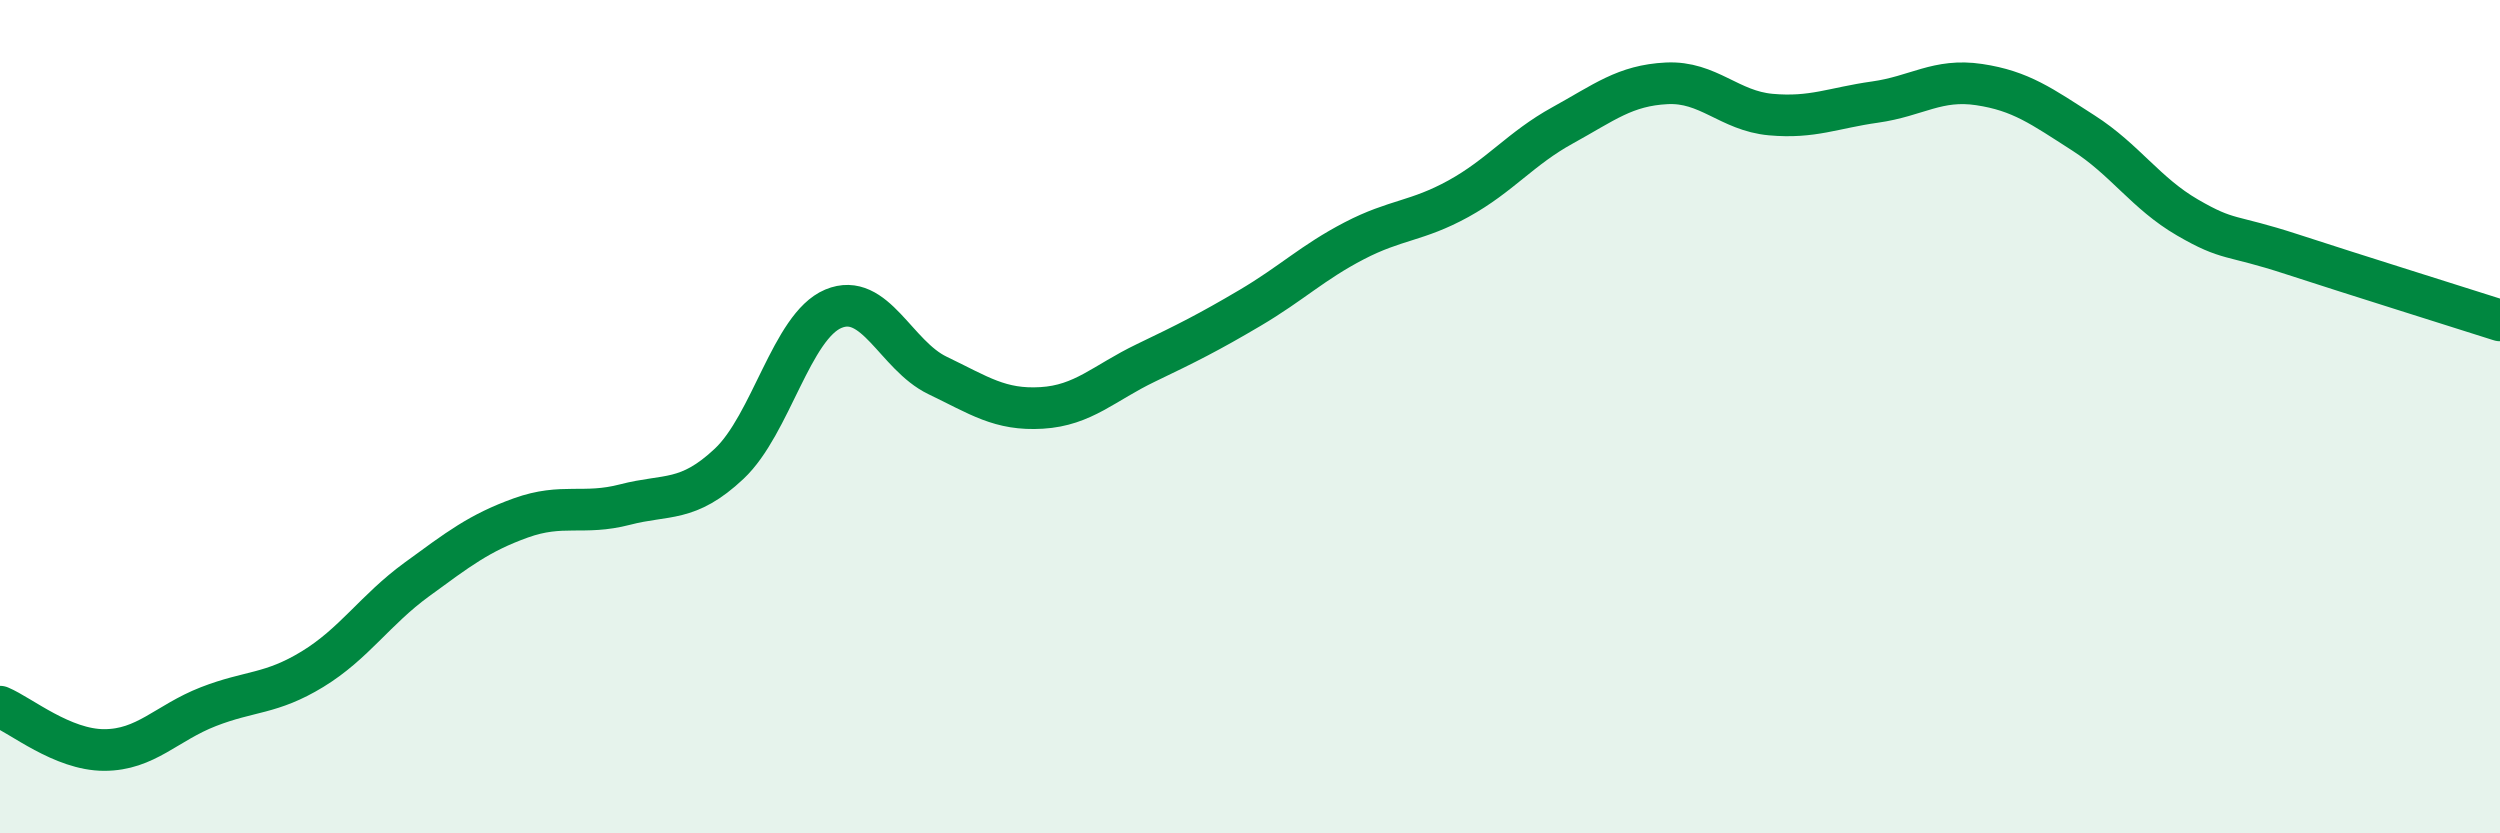
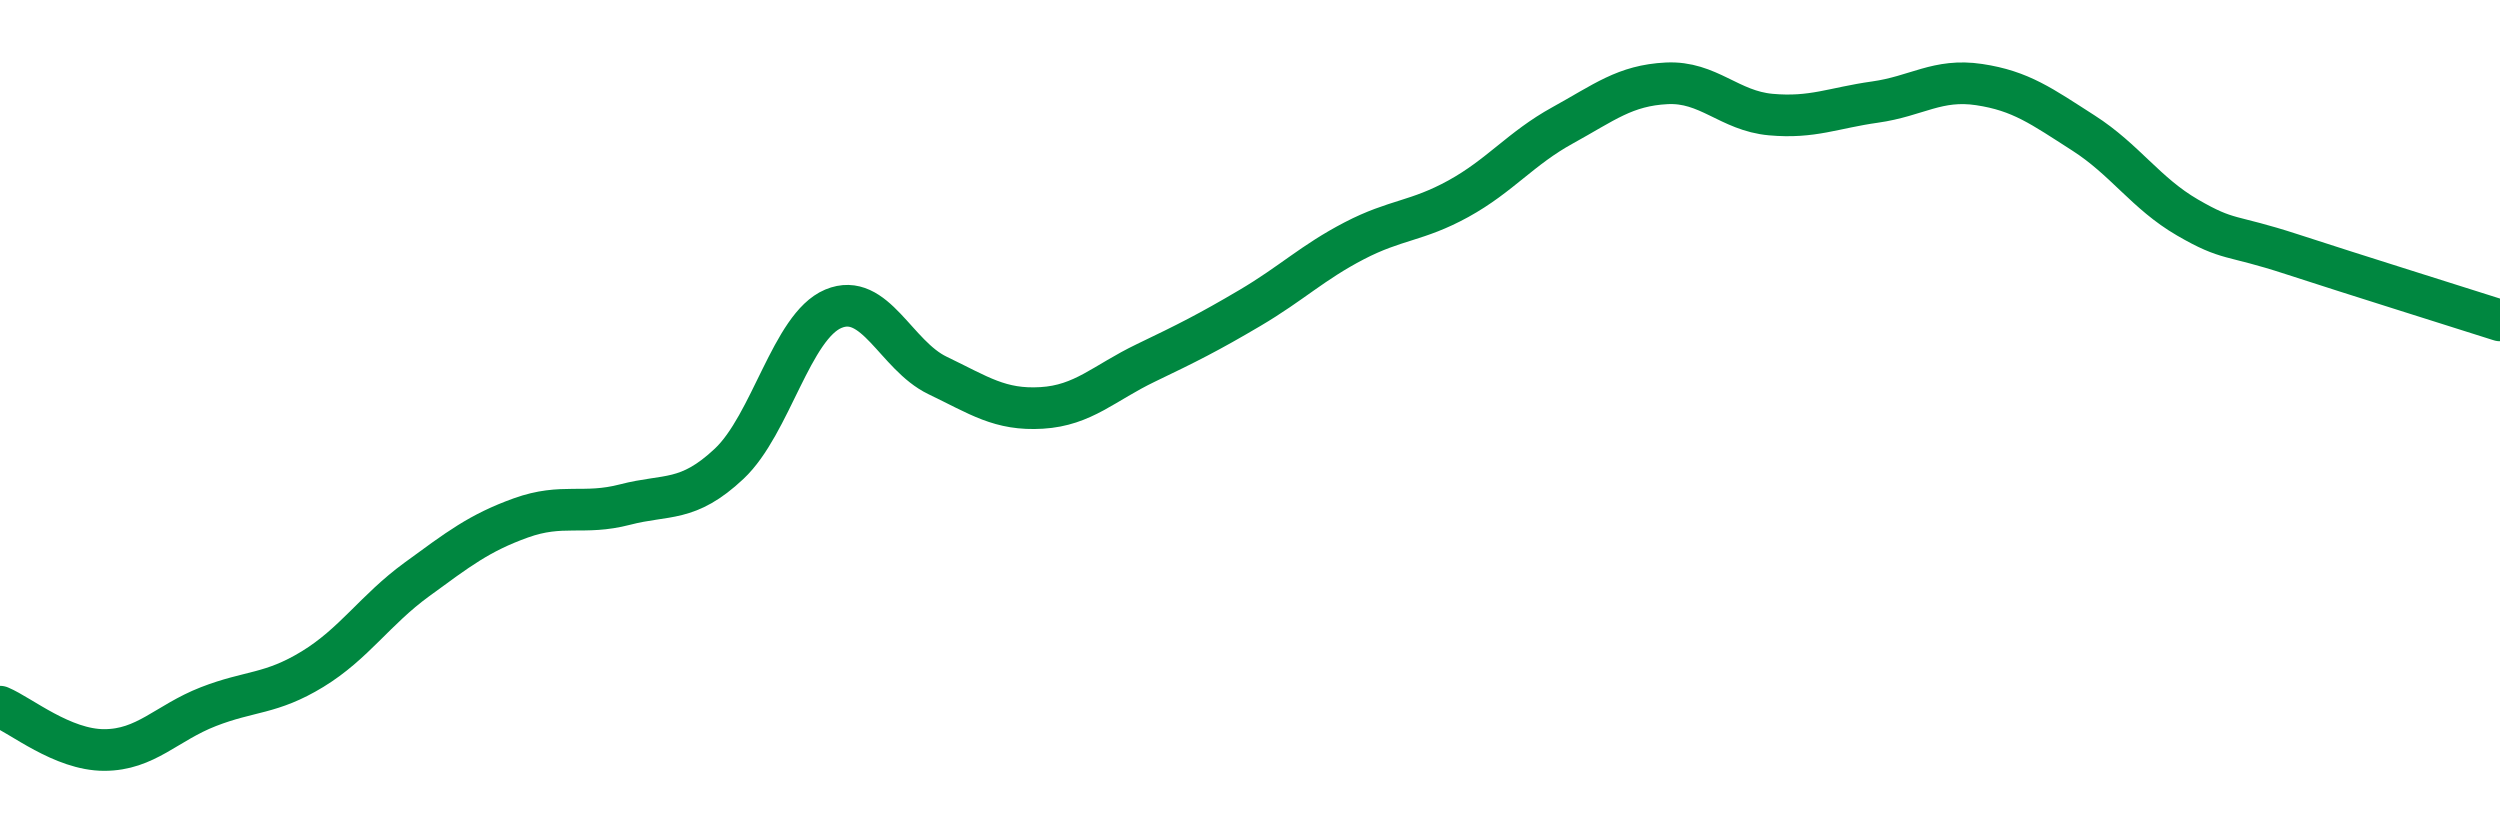
<svg xmlns="http://www.w3.org/2000/svg" width="60" height="20" viewBox="0 0 60 20">
-   <path d="M 0,16.96 C 0.5,17.17 1.5,18 2.5,18 C 3.5,18 4,17.35 5,16.96 C 6,16.57 6.5,16.67 7.5,16.06 C 8.5,15.45 9,14.64 10,13.91 C 11,13.18 11.5,12.79 12.5,12.43 C 13.5,12.07 14,12.37 15,12.11 C 16,11.85 16.5,12.07 17.5,11.13 C 18.5,10.19 19,7.83 20,7.41 C 21,6.99 21.5,8.53 22.5,9.01 C 23.5,9.49 24,9.85 25,9.79 C 26,9.73 26.5,9.19 27.5,8.71 C 28.5,8.23 29,7.98 30,7.39 C 31,6.8 31.5,6.3 32.5,5.78 C 33.5,5.26 34,5.32 35,4.77 C 36,4.22 36.5,3.56 37.5,3.01 C 38.5,2.46 39,2.05 40,2 C 41,1.95 41.5,2.66 42.5,2.75 C 43.5,2.84 44,2.59 45,2.45 C 46,2.31 46.5,1.88 47.5,2.03 C 48.5,2.18 49,2.55 50,3.19 C 51,3.83 51.5,4.64 52.5,5.22 C 53.5,5.8 53.5,5.61 55,6.1 C 56.5,6.59 59,7.37 60,7.69L60 20L0 20Z" fill="#008740" opacity="0.1" stroke-linecap="round" stroke-linejoin="round" />
  <path d="M 0,16.96 C 0.5,17.17 1.5,18 2.5,18 C 3.5,18 4,17.35 5,16.96 C 6,16.57 6.5,16.67 7.5,16.06 C 8.5,15.45 9,14.64 10,13.91 C 11,13.18 11.5,12.79 12.5,12.43 C 13.5,12.07 14,12.37 15,12.11 C 16,11.85 16.5,12.07 17.5,11.13 C 18.5,10.19 19,7.83 20,7.41 C 21,6.99 21.5,8.53 22.5,9.01 C 23.5,9.49 24,9.85 25,9.79 C 26,9.73 26.5,9.19 27.5,8.71 C 28.5,8.23 29,7.98 30,7.39 C 31,6.8 31.5,6.3 32.5,5.78 C 33.5,5.26 34,5.32 35,4.77 C 36,4.22 36.5,3.56 37.5,3.01 C 38.5,2.46 39,2.05 40,2 C 41,1.95 41.5,2.66 42.5,2.75 C 43.5,2.84 44,2.59 45,2.45 C 46,2.31 46.5,1.88 47.5,2.03 C 48.5,2.18 49,2.55 50,3.19 C 51,3.83 51.5,4.64 52.5,5.22 C 53.5,5.8 53.5,5.61 55,6.1 C 56.5,6.59 59,7.37 60,7.69" stroke="#008740" stroke-width="1" fill="none" stroke-linecap="round" stroke-linejoin="round" />
</svg>